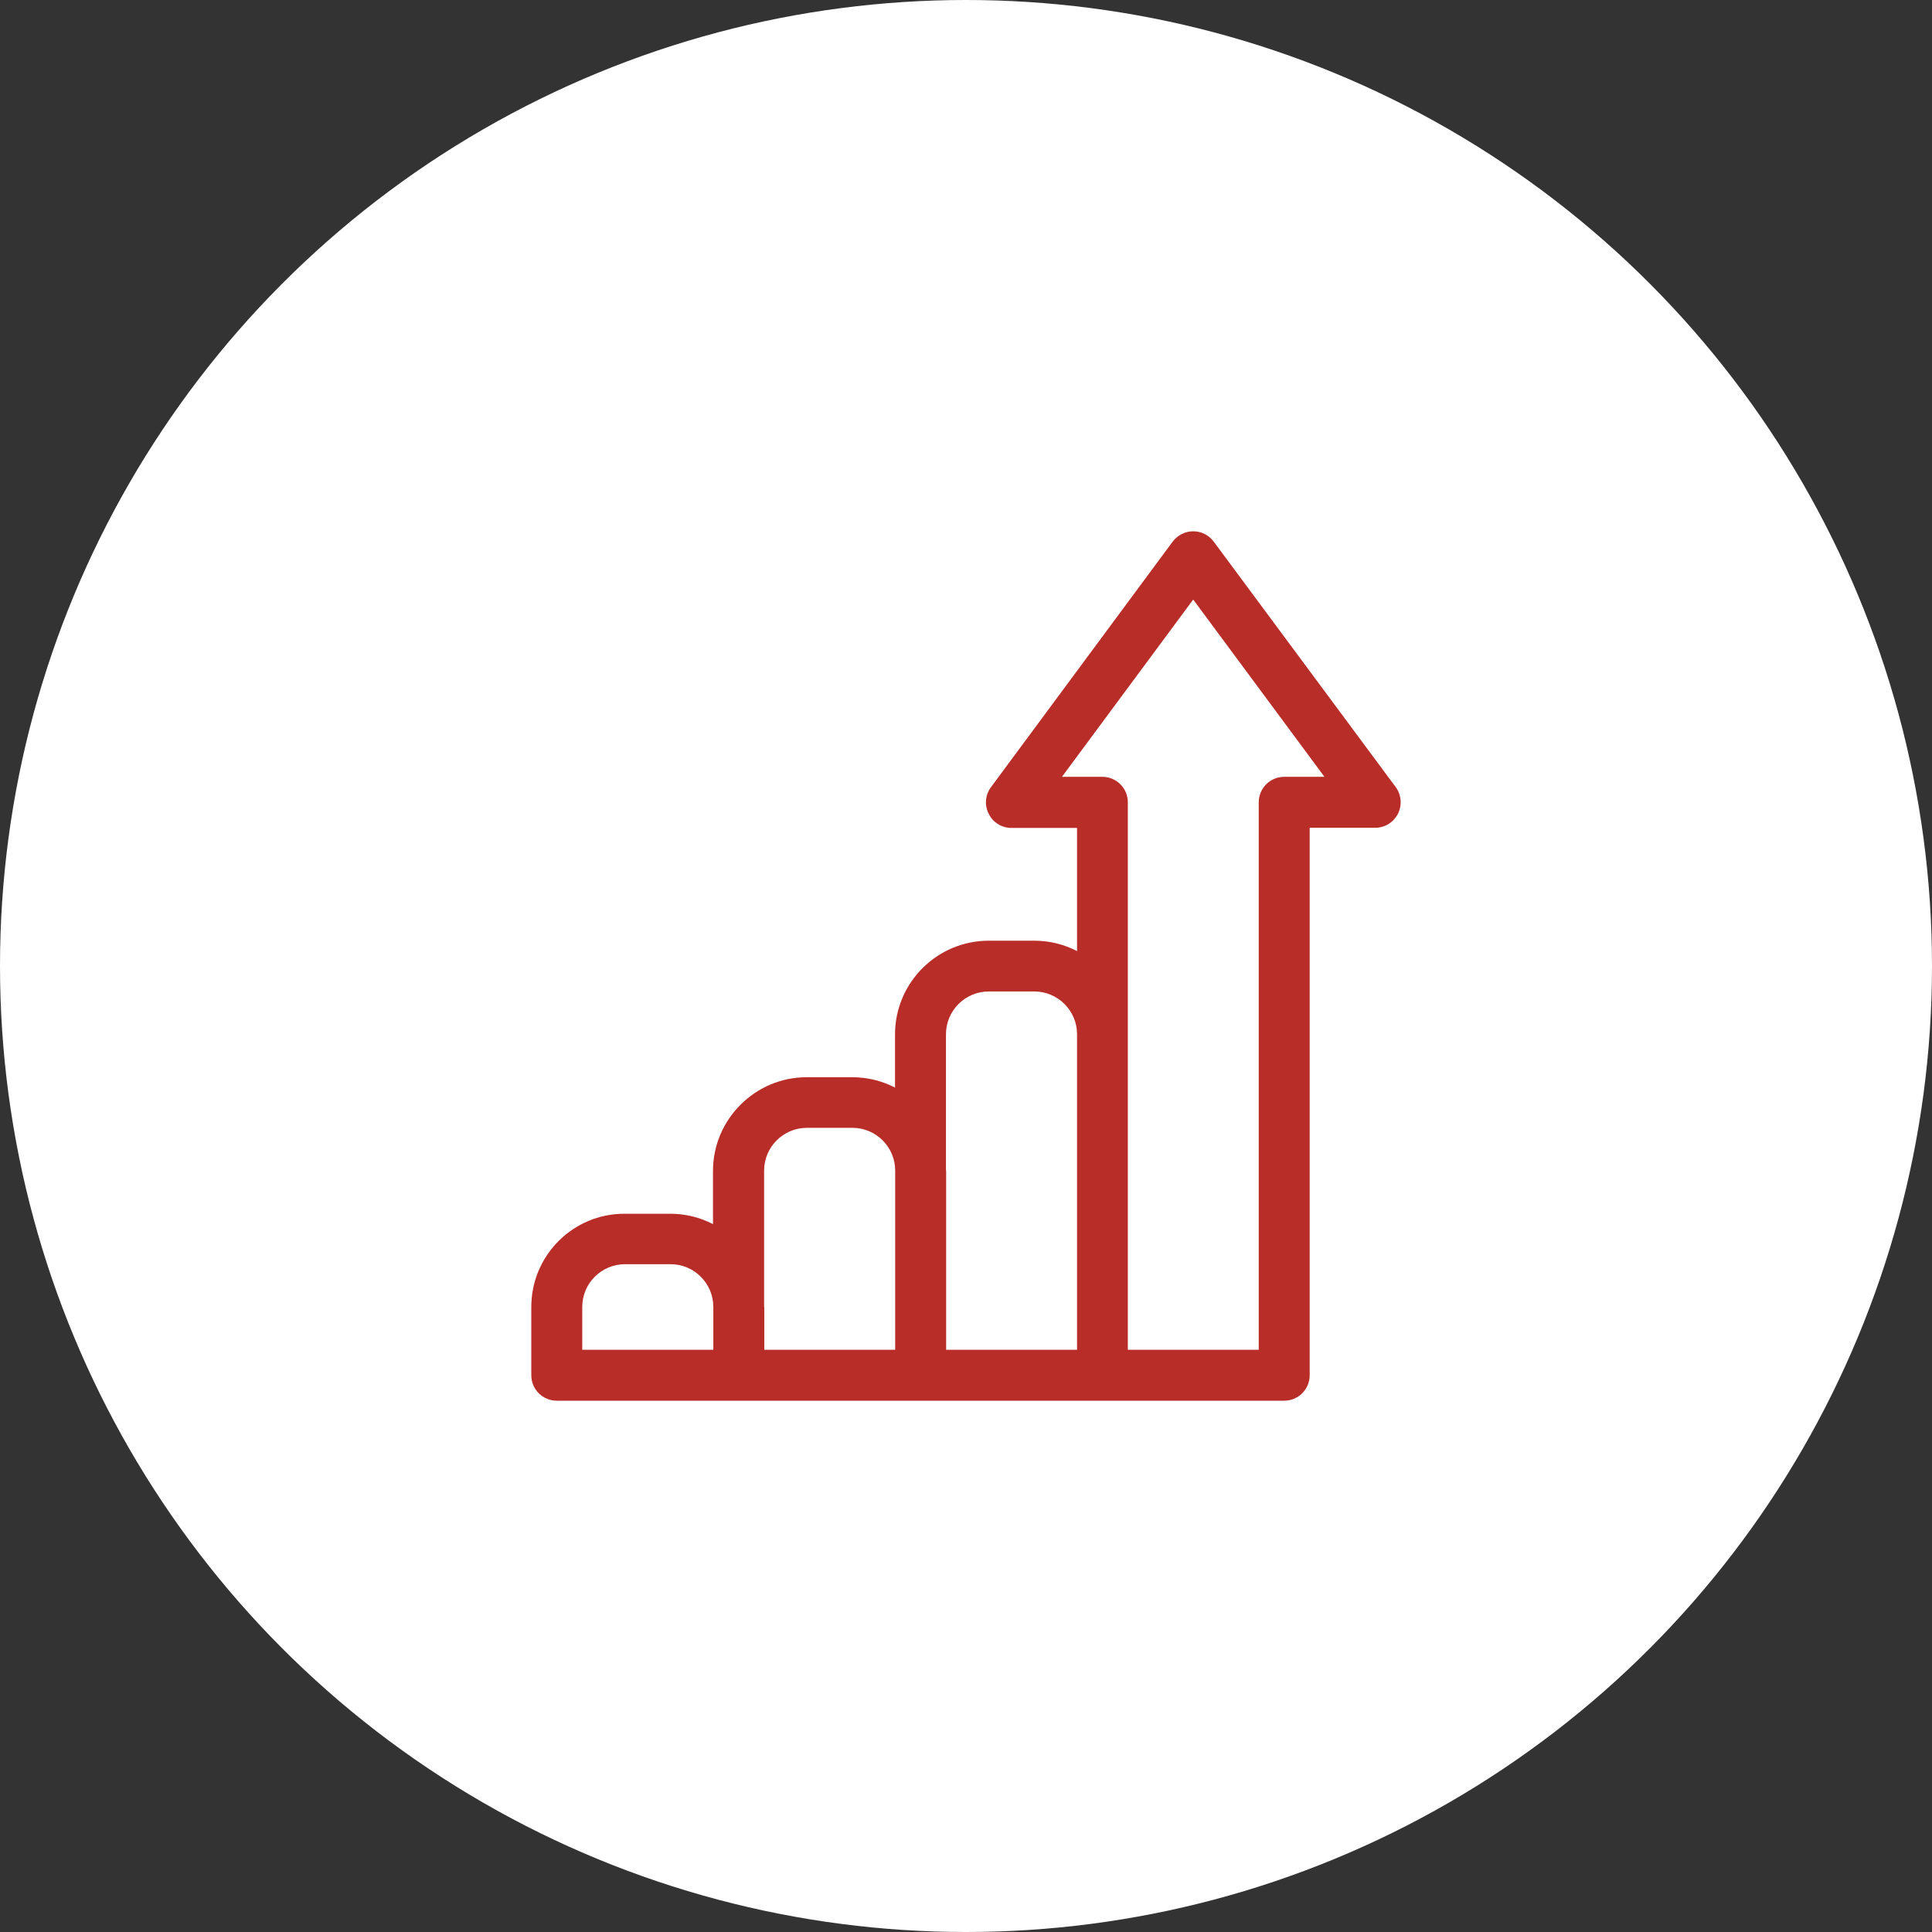
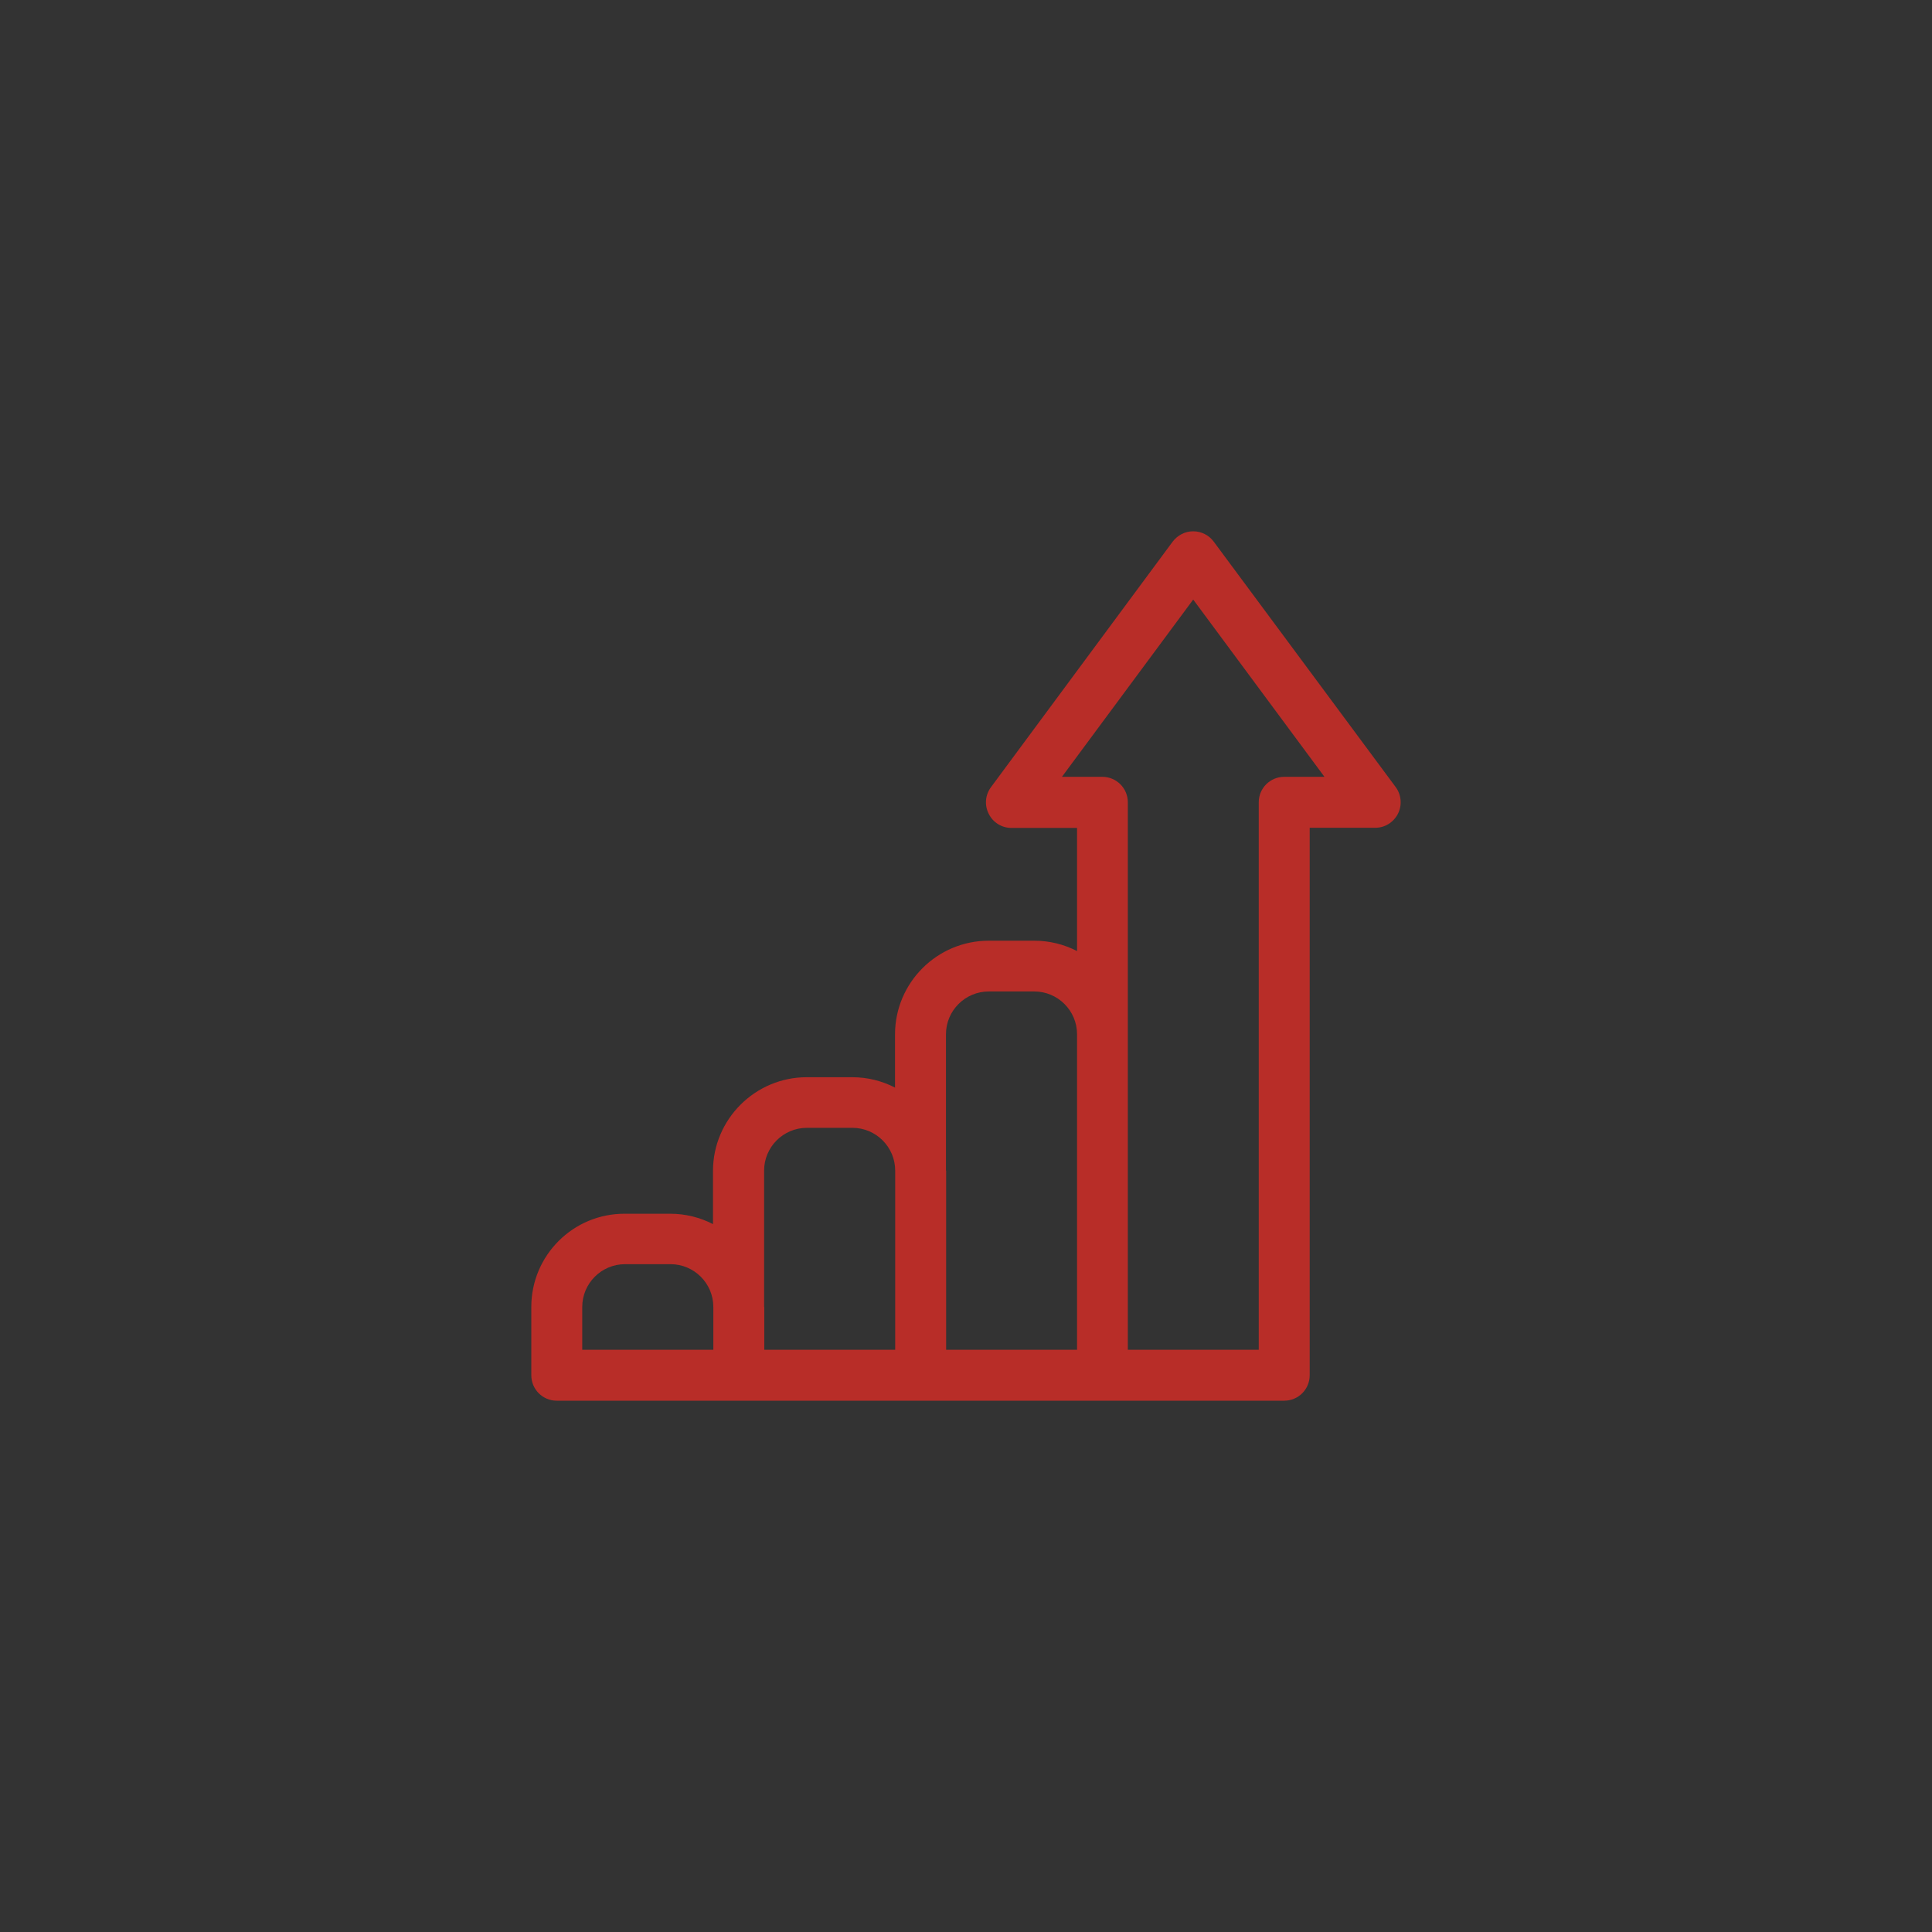
<svg xmlns="http://www.w3.org/2000/svg" width="160" height="160" viewBox="0 0 160 160" fill="none">
  <rect x="0" y="0" width="160" height="160" fill="#333333" stroke="none" />
-   <circle cx="80" cy="80" r="80" fill="white" />
  <path d="M115.592 65.192L100.517 44.858C100.123 44.323 99.491 44 98.816 44C98.141 44 97.522 44.323 97.114 44.858L82.067 65.192C81.589 65.839 81.519 66.683 81.884 67.4C82.236 68.117 82.967 68.567 83.769 68.567H89.197V78.763C88.128 78.214 86.933 77.905 85.653 77.905H81.884C77.609 77.905 74.122 81.378 74.122 85.667V90.069C73.053 89.52 71.858 89.211 70.578 89.211H66.809C62.534 89.211 59.047 92.698 59.047 96.973V101.375C57.978 100.827 56.783 100.517 55.503 100.517H51.763C47.473 100.489 44 103.962 44 108.237V113.891C44 115.058 44.942 116 46.109 116H106.353C107.52 116 108.463 115.058 108.463 113.891V68.553H113.891C114.692 68.553 115.409 68.103 115.775 67.386C116.127 66.683 116.056 65.825 115.592 65.192ZM48.219 108.237C48.219 106.283 49.808 104.694 51.763 104.694H55.531C57.486 104.694 59.075 106.283 59.075 108.237V111.781H48.219V108.237ZM63.28 108.237V96.945C63.28 94.991 64.869 93.402 66.823 93.402H70.592C72.547 93.402 74.136 94.991 74.136 96.945V111.781H63.294V108.237H63.28ZM78.341 96.945V85.653C78.341 83.698 79.93 82.109 81.884 82.109H85.653C87.608 82.109 89.197 83.698 89.197 85.653V111.781H78.355V96.945H78.341ZM106.353 64.334C105.186 64.334 104.244 65.277 104.244 66.444V111.781H93.402V66.444C93.402 65.277 92.459 64.334 91.292 64.334H87.945L98.816 49.653L109.686 64.334H106.353Z" fill="#B82D28" />
</svg>